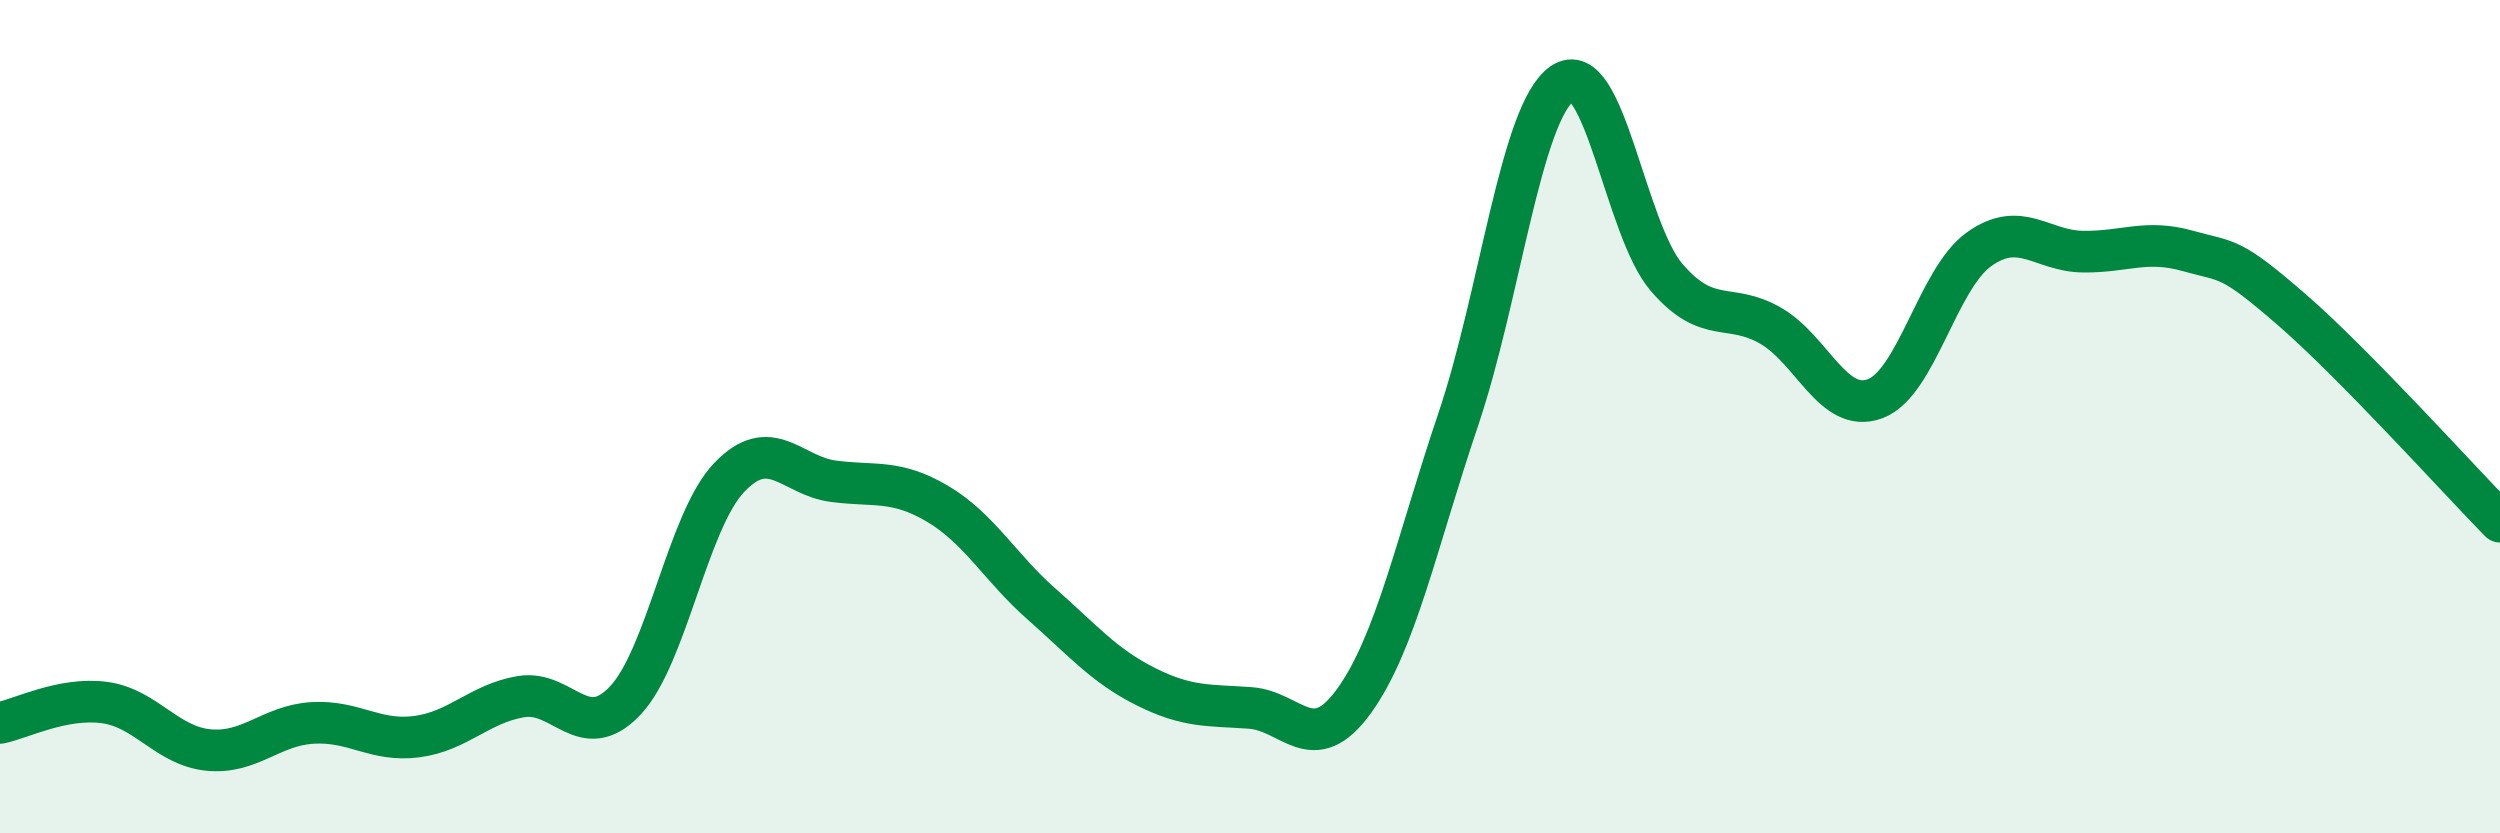
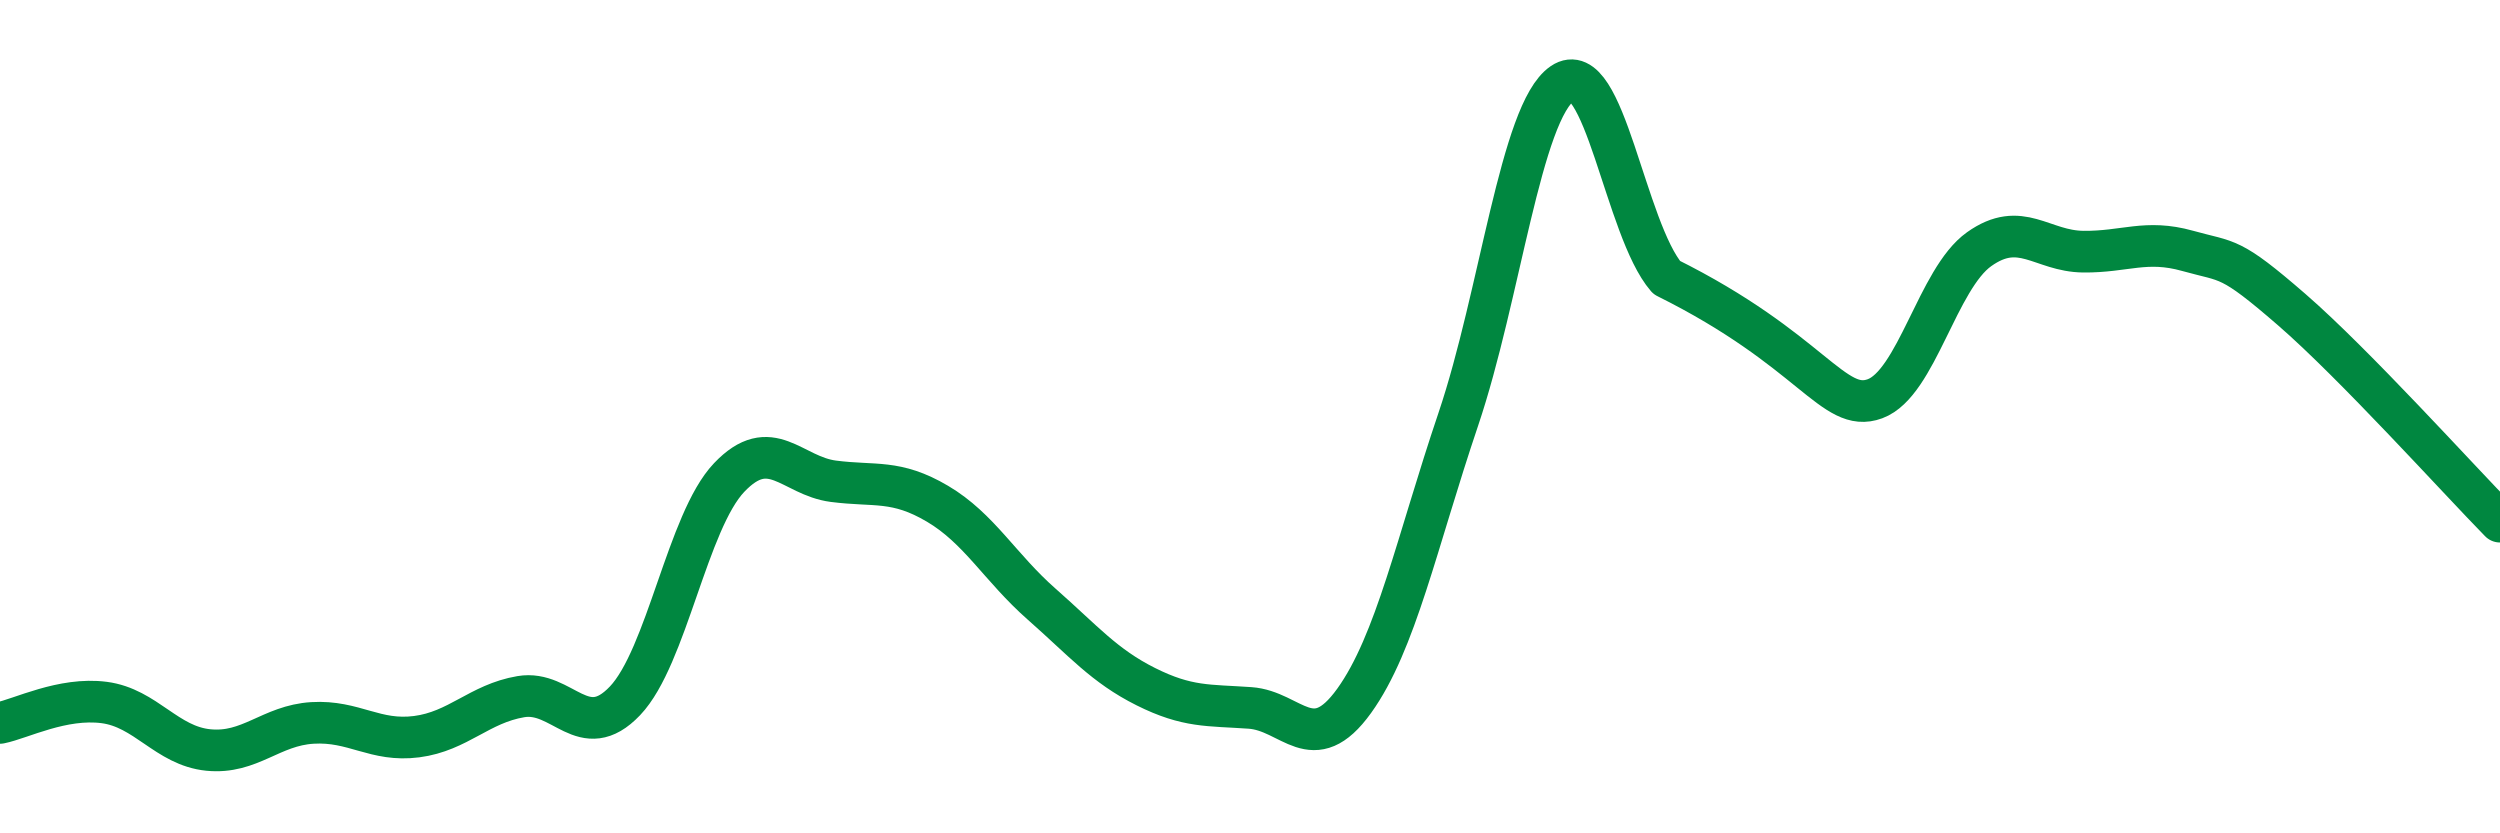
<svg xmlns="http://www.w3.org/2000/svg" width="60" height="20" viewBox="0 0 60 20">
-   <path d="M 0,17.35 C 0.5,17.25 1.5,16.73 2.5,16.86 C 3.5,16.99 4,17.9 5,18 C 6,18.1 6.5,17.41 7.5,17.35 C 8.5,17.29 9,17.81 10,17.68 C 11,17.55 11.5,16.89 12.5,16.72 C 13.5,16.55 14,17.87 15,16.82 C 16,15.77 16.5,12.51 17.5,11.46 C 18.5,10.41 19,11.42 20,11.55 C 21,11.68 21.5,11.5 22.5,12.09 C 23.5,12.68 24,13.62 25,14.5 C 26,15.38 26.5,15.98 27.5,16.48 C 28.5,16.98 29,16.92 30,16.99 C 31,17.06 31.5,18.21 32.5,16.82 C 33.5,15.43 34,13.02 35,10.06 C 36,7.1 36.5,2.68 37.5,2 C 38.5,1.32 39,5.5 40,6.66 C 41,7.82 41.5,7.24 42.5,7.82 C 43.5,8.4 44,9.94 45,9.57 C 46,9.2 46.5,6.69 47.5,5.98 C 48.5,5.27 49,6.03 50,6.04 C 51,6.05 51.5,5.74 52.5,6.02 C 53.5,6.3 53.5,6.13 55,7.43 C 56.5,8.73 59,11.5 60,12.52L60 20L0 20Z" fill="#008740" opacity="0.1" stroke-linecap="round" stroke-linejoin="round" />
-   <path d="M 0,17.35 C 0.5,17.25 1.5,16.73 2.5,16.86 C 3.5,16.99 4,17.9 5,18 C 6,18.1 6.5,17.41 7.5,17.35 C 8.5,17.29 9,17.81 10,17.68 C 11,17.55 11.5,16.89 12.5,16.72 C 13.5,16.55 14,17.87 15,16.82 C 16,15.77 16.5,12.51 17.5,11.46 C 18.5,10.41 19,11.42 20,11.55 C 21,11.68 21.5,11.5 22.5,12.09 C 23.5,12.68 24,13.62 25,14.5 C 26,15.38 26.5,15.98 27.5,16.48 C 28.5,16.98 29,16.92 30,16.99 C 31,17.06 31.5,18.21 32.5,16.82 C 33.5,15.43 34,13.02 35,10.06 C 36,7.1 36.5,2.68 37.5,2 C 38.5,1.32 39,5.5 40,6.66 C 41,7.82 41.5,7.24 42.5,7.82 C 43.5,8.4 44,9.94 45,9.57 C 46,9.2 46.5,6.69 47.5,5.98 C 48.5,5.27 49,6.03 50,6.04 C 51,6.05 51.5,5.74 52.5,6.02 C 53.5,6.3 53.5,6.13 55,7.43 C 56.5,8.73 59,11.5 60,12.52" stroke="#008740" stroke-width="1" fill="none" stroke-linecap="round" stroke-linejoin="round" />
+   <path d="M 0,17.35 C 0.5,17.25 1.5,16.73 2.5,16.86 C 3.5,16.99 4,17.9 5,18 C 6,18.1 6.5,17.41 7.5,17.35 C 8.5,17.29 9,17.81 10,17.68 C 11,17.55 11.5,16.89 12.5,16.72 C 13.5,16.55 14,17.87 15,16.82 C 16,15.77 16.5,12.51 17.5,11.46 C 18.5,10.41 19,11.42 20,11.55 C 21,11.68 21.5,11.5 22.5,12.09 C 23.5,12.68 24,13.62 25,14.5 C 26,15.38 26.5,15.98 27.5,16.48 C 28.5,16.98 29,16.92 30,16.99 C 31,17.06 31.5,18.21 32.5,16.82 C 33.5,15.43 34,13.02 35,10.06 C 36,7.1 36.5,2.68 37.5,2 C 38.5,1.32 39,5.5 40,6.66 C 43.5,8.4 44,9.94 45,9.57 C 46,9.2 46.5,6.69 47.5,5.98 C 48.5,5.27 49,6.03 50,6.04 C 51,6.05 51.5,5.74 52.5,6.02 C 53.5,6.3 53.5,6.13 55,7.43 C 56.5,8.73 59,11.5 60,12.52" stroke="#008740" stroke-width="1" fill="none" stroke-linecap="round" stroke-linejoin="round" />
</svg>